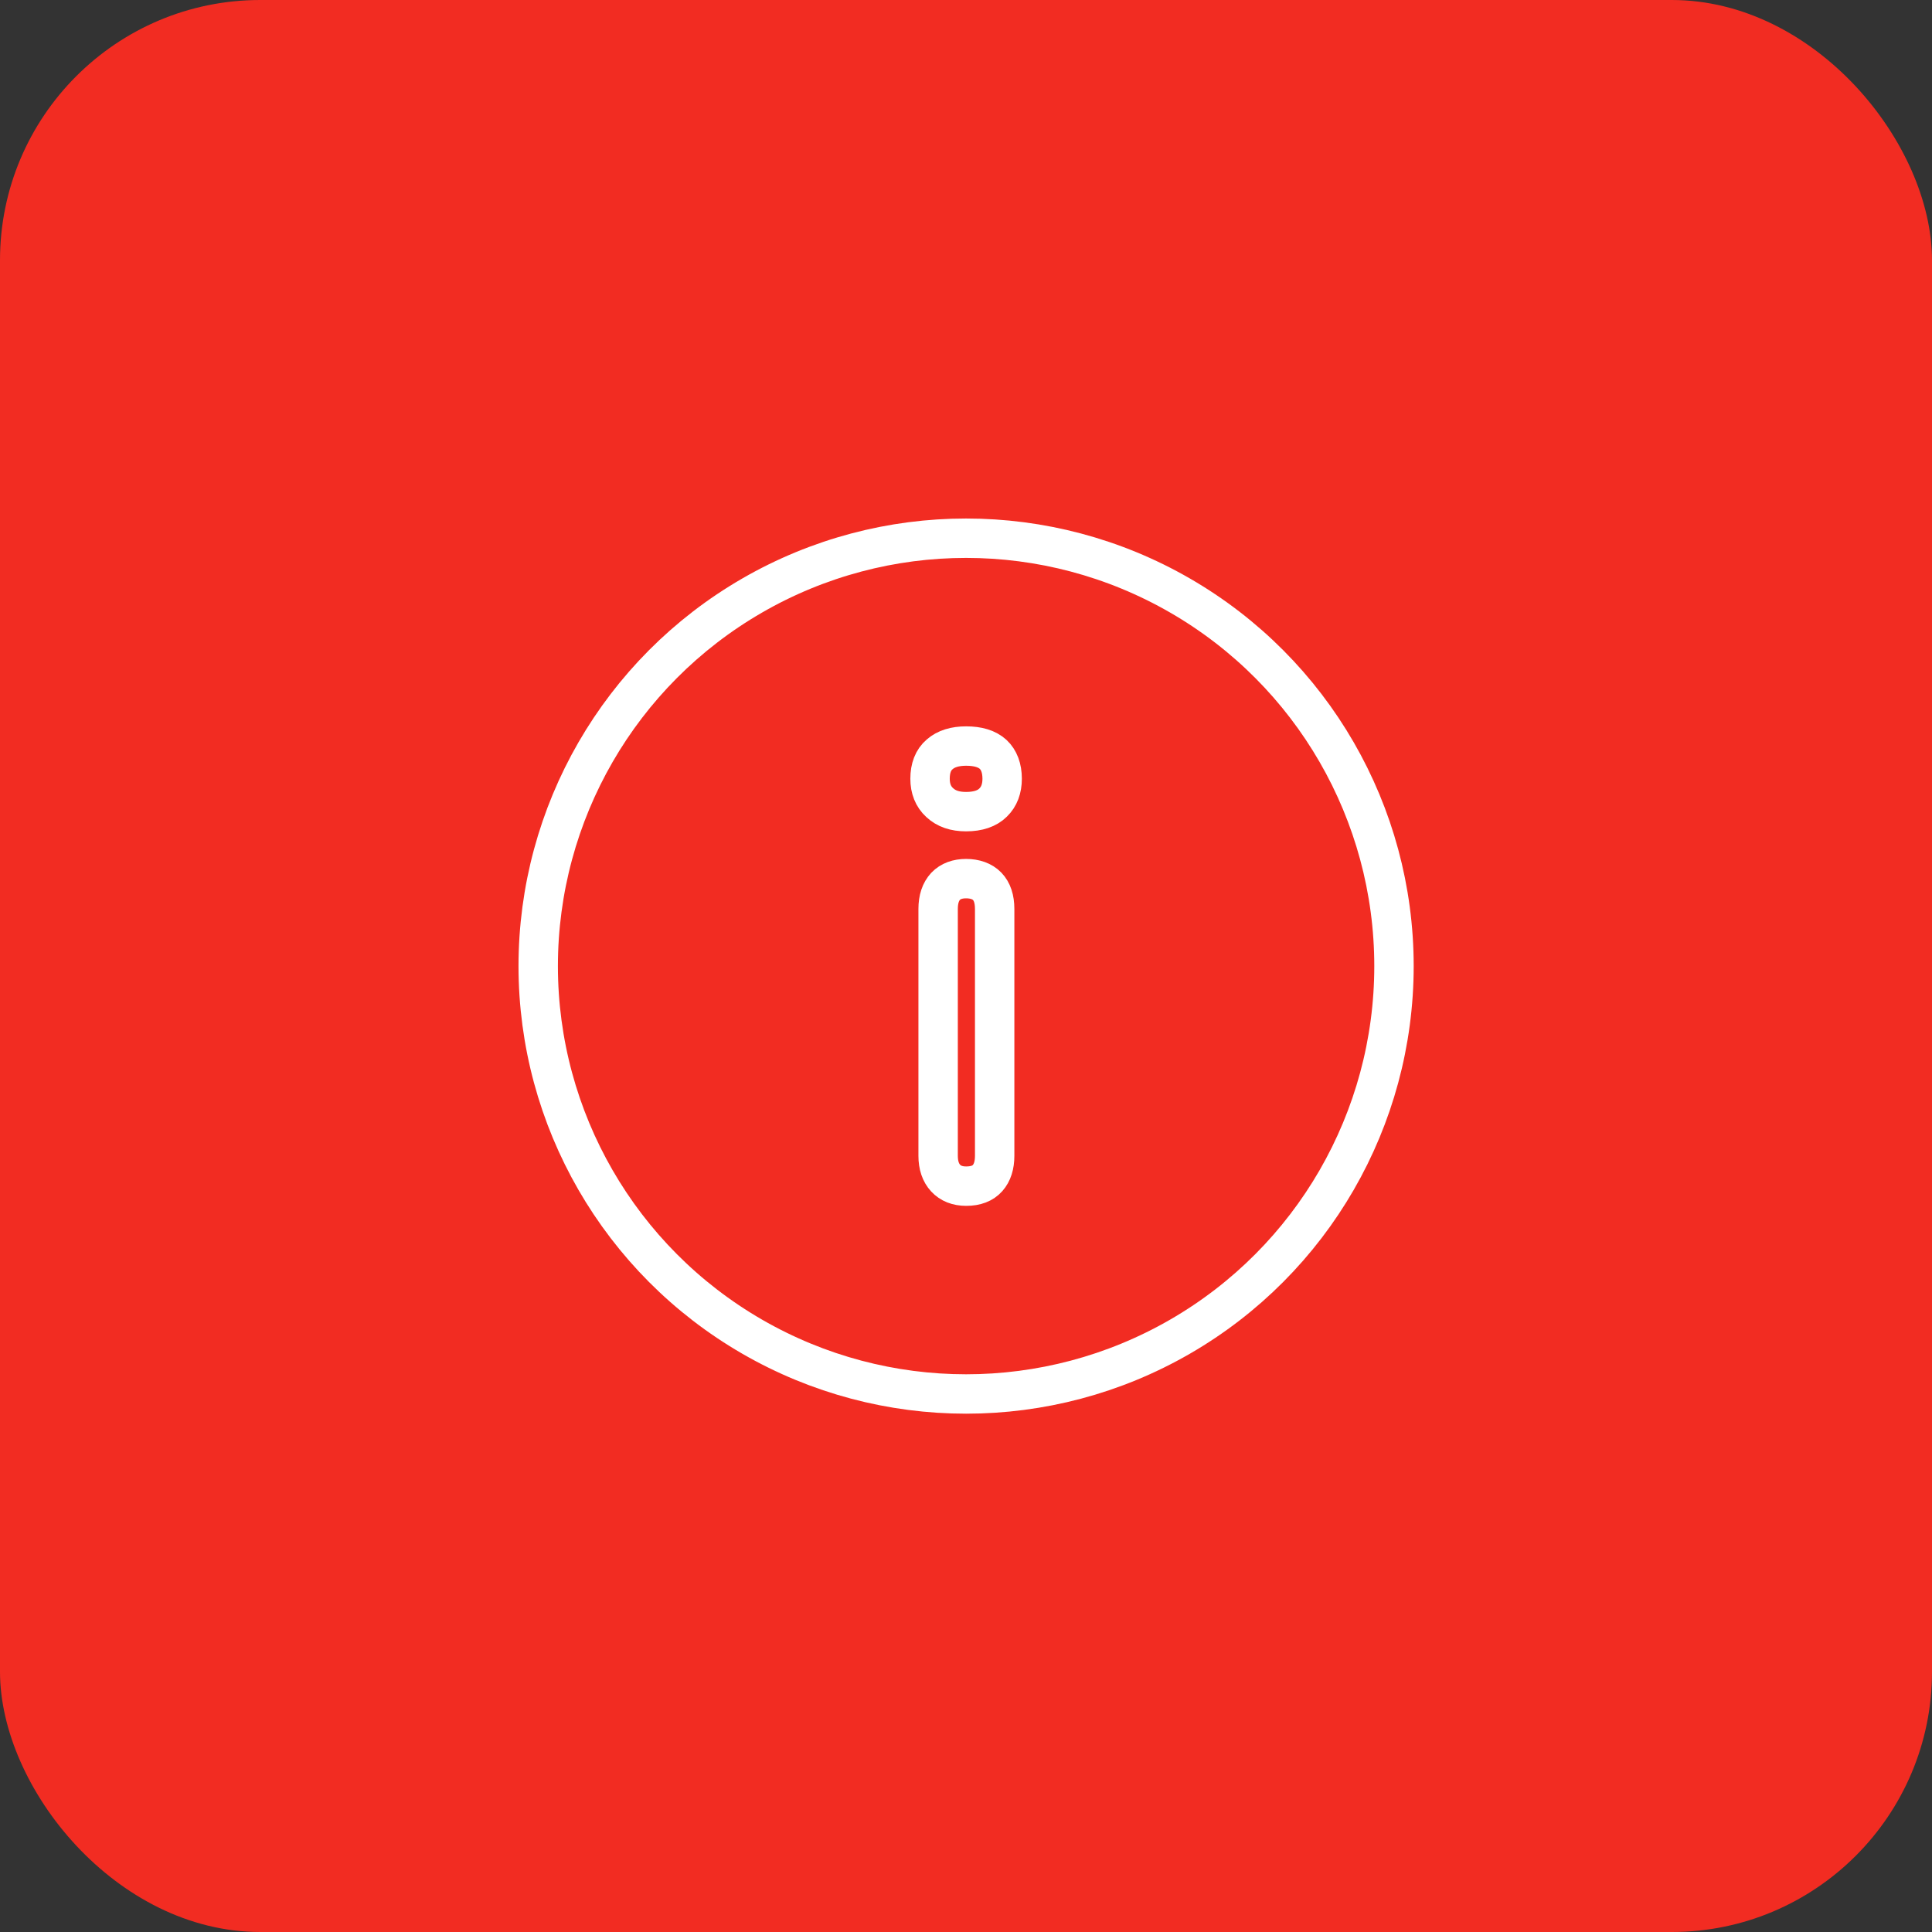
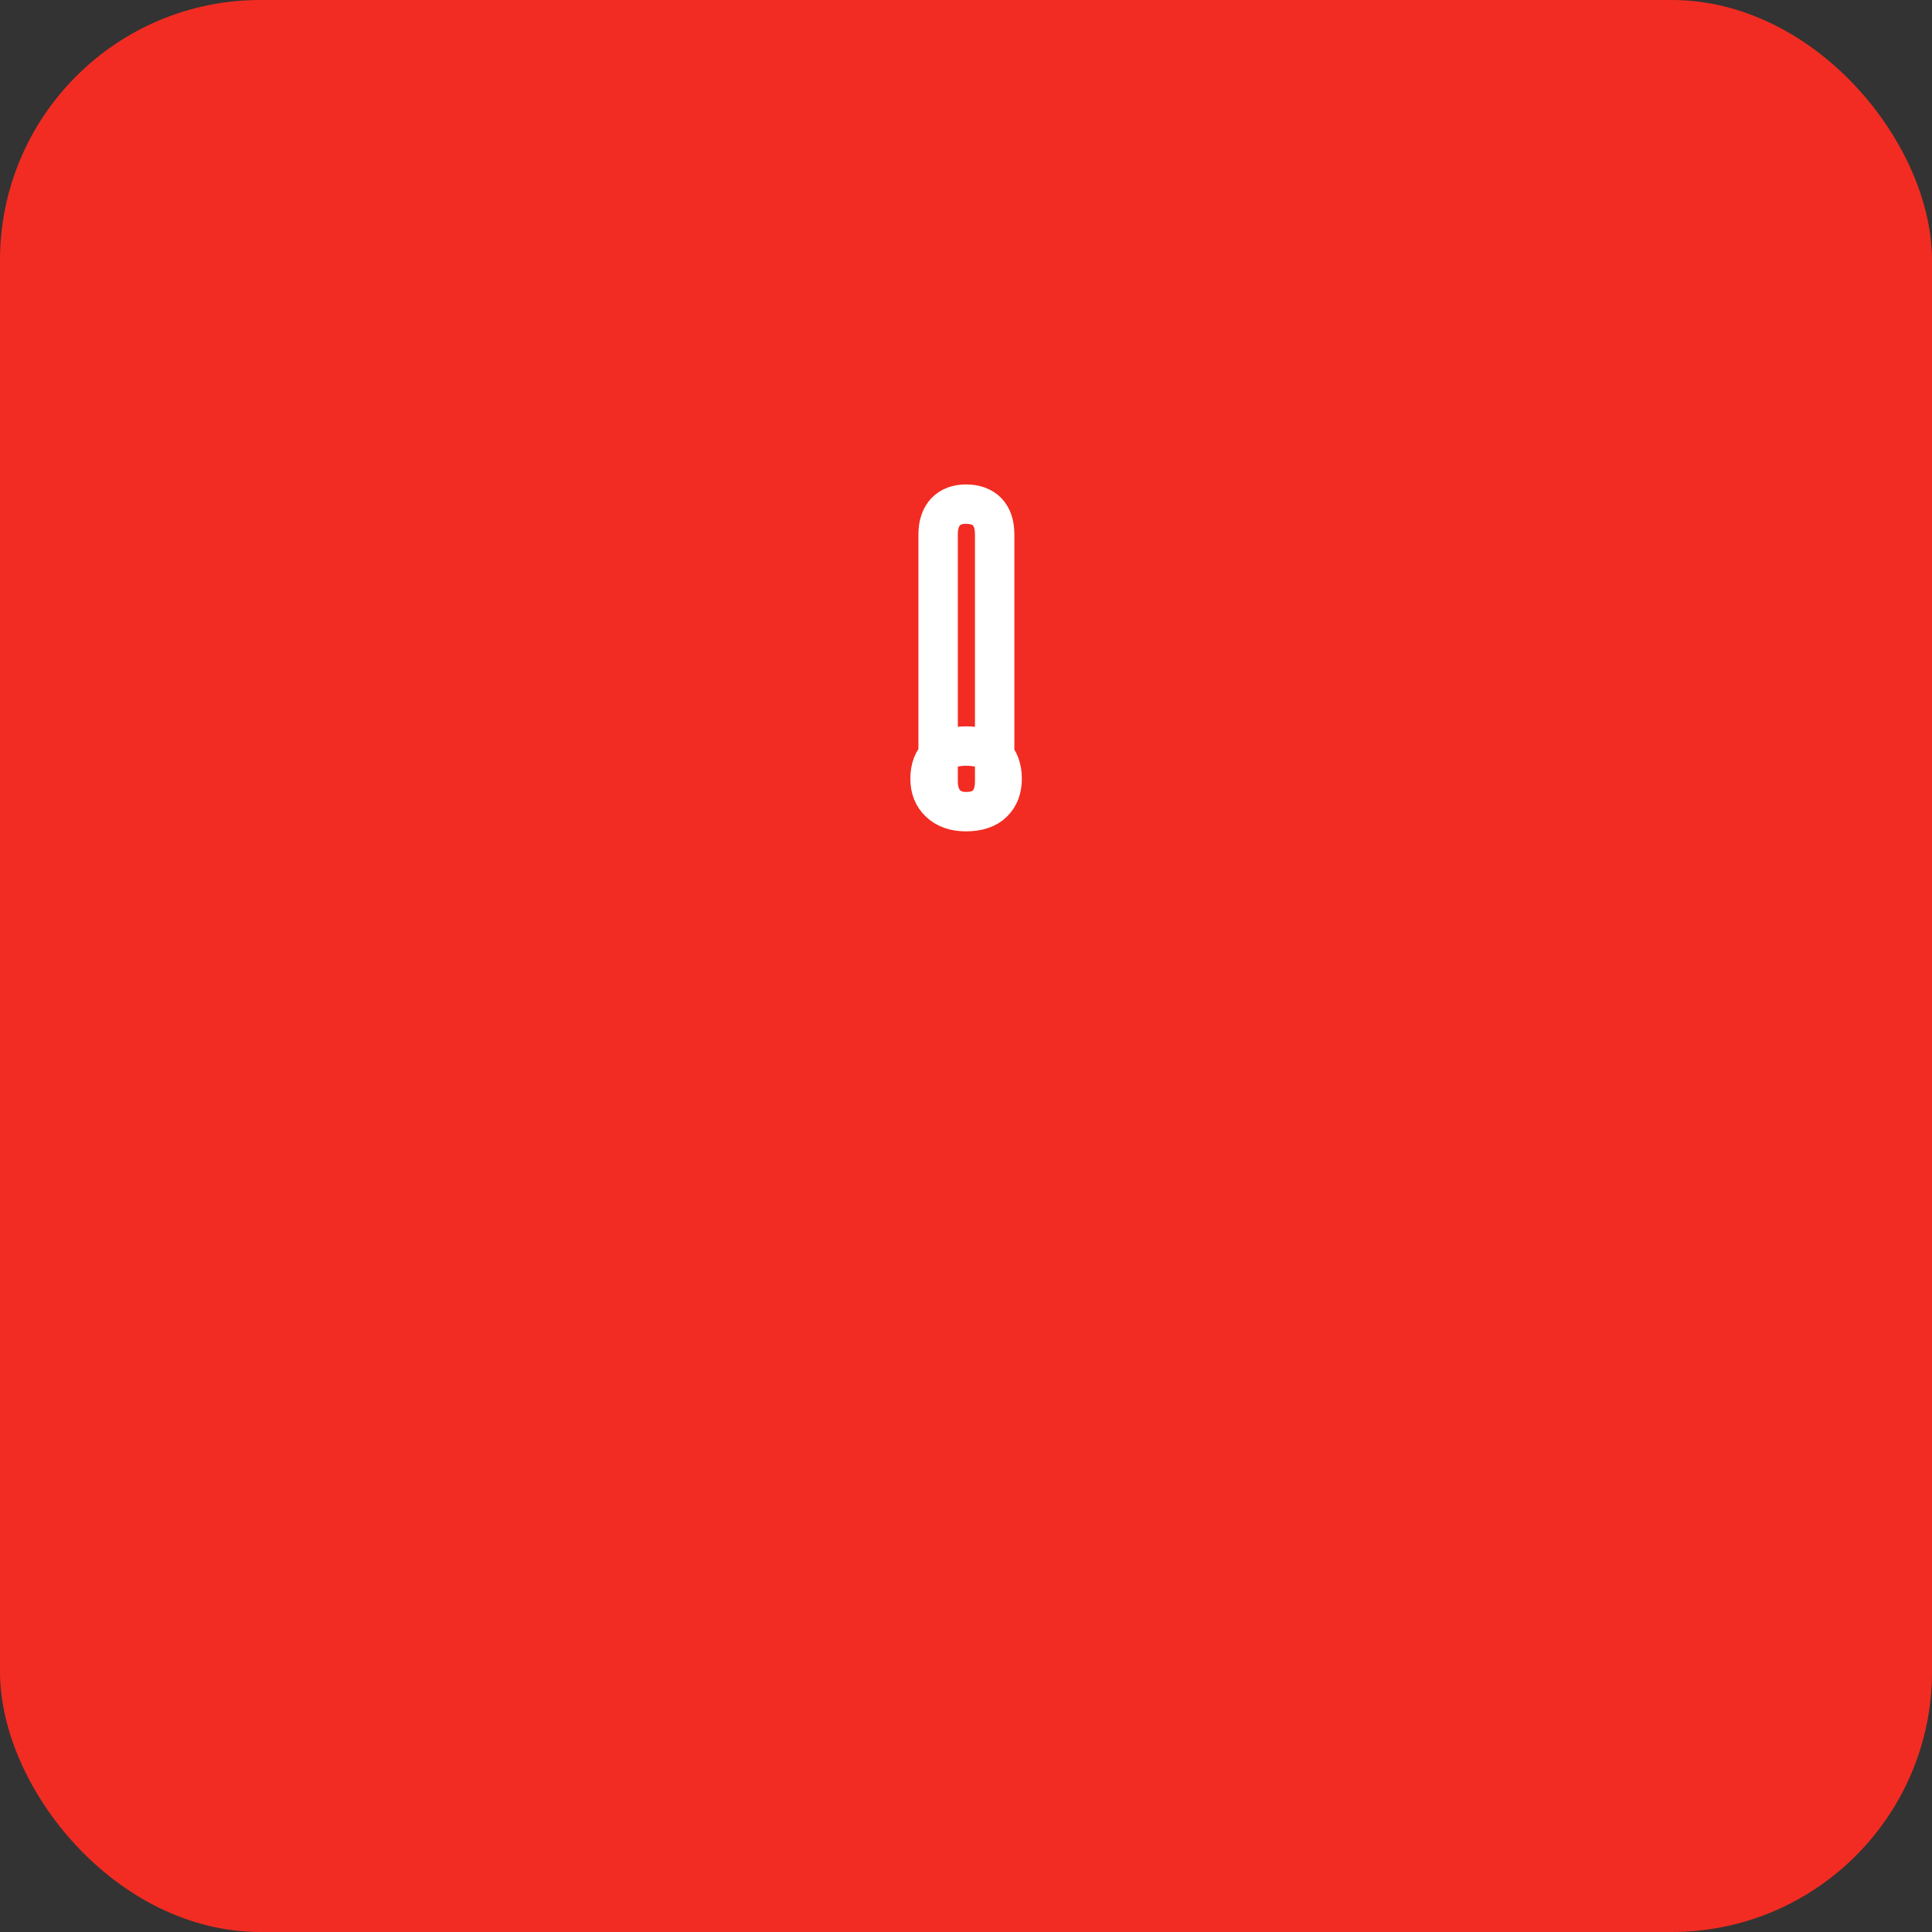
<svg xmlns="http://www.w3.org/2000/svg" id="Layer_2" viewBox="0 0 98.07 98.07">
  <rect x="0" y="0" width="98.07" height="98.07" fill="#333333" stroke="none" />
  <defs>
    <style>.cls-1{fill:#f22c22;}.cls-2{fill:none;stroke:#fff;stroke-width:2px;}</style>
  </defs>
  <g id="Layer_1-2">
    <g>
      <rect class="cls-1" y="0" width="98.07" height="98.07" rx="13.21" ry="13.21" />
      <g>
-         <path class="cls-2" d="m49.04,41.2c-.57,0-1.01-.15-1.34-.46-.33-.3-.49-.71-.49-1.21,0-.54.16-.96.49-1.24.32-.28.77-.42,1.34-.42.61,0,1.06.14,1.37.42.3.28.46.7.46,1.24,0,.5-.15.91-.46,1.21-.3.3-.76.46-1.37.46Zm0,19.01c-.44,0-.79-.14-1.04-.41-.25-.27-.38-.65-.38-1.13v-12.53c0-.5.13-.88.38-1.15.25-.26.6-.39,1.04-.39s.82.13,1.07.39c.25.26.38.64.38,1.15v12.53c0,.48-.12.86-.36,1.13-.24.27-.6.41-1.08.41Z" />
-         <circle class="cls-2" cx="49.04" cy="49.04" r="21.72" />
+         <path class="cls-2" d="m49.04,41.2c-.57,0-1.01-.15-1.34-.46-.33-.3-.49-.71-.49-1.21,0-.54.16-.96.49-1.24.32-.28.77-.42,1.34-.42.61,0,1.06.14,1.37.42.3.28.46.7.46,1.24,0,.5-.15.91-.46,1.21-.3.3-.76.46-1.37.46Zc-.44,0-.79-.14-1.04-.41-.25-.27-.38-.65-.38-1.13v-12.53c0-.5.13-.88.38-1.15.25-.26.6-.39,1.04-.39s.82.13,1.07.39c.25.26.38.64.38,1.15v12.53c0,.48-.12.86-.36,1.13-.24.27-.6.41-1.08.41Z" />
      </g>
    </g>
  </g>
</svg>